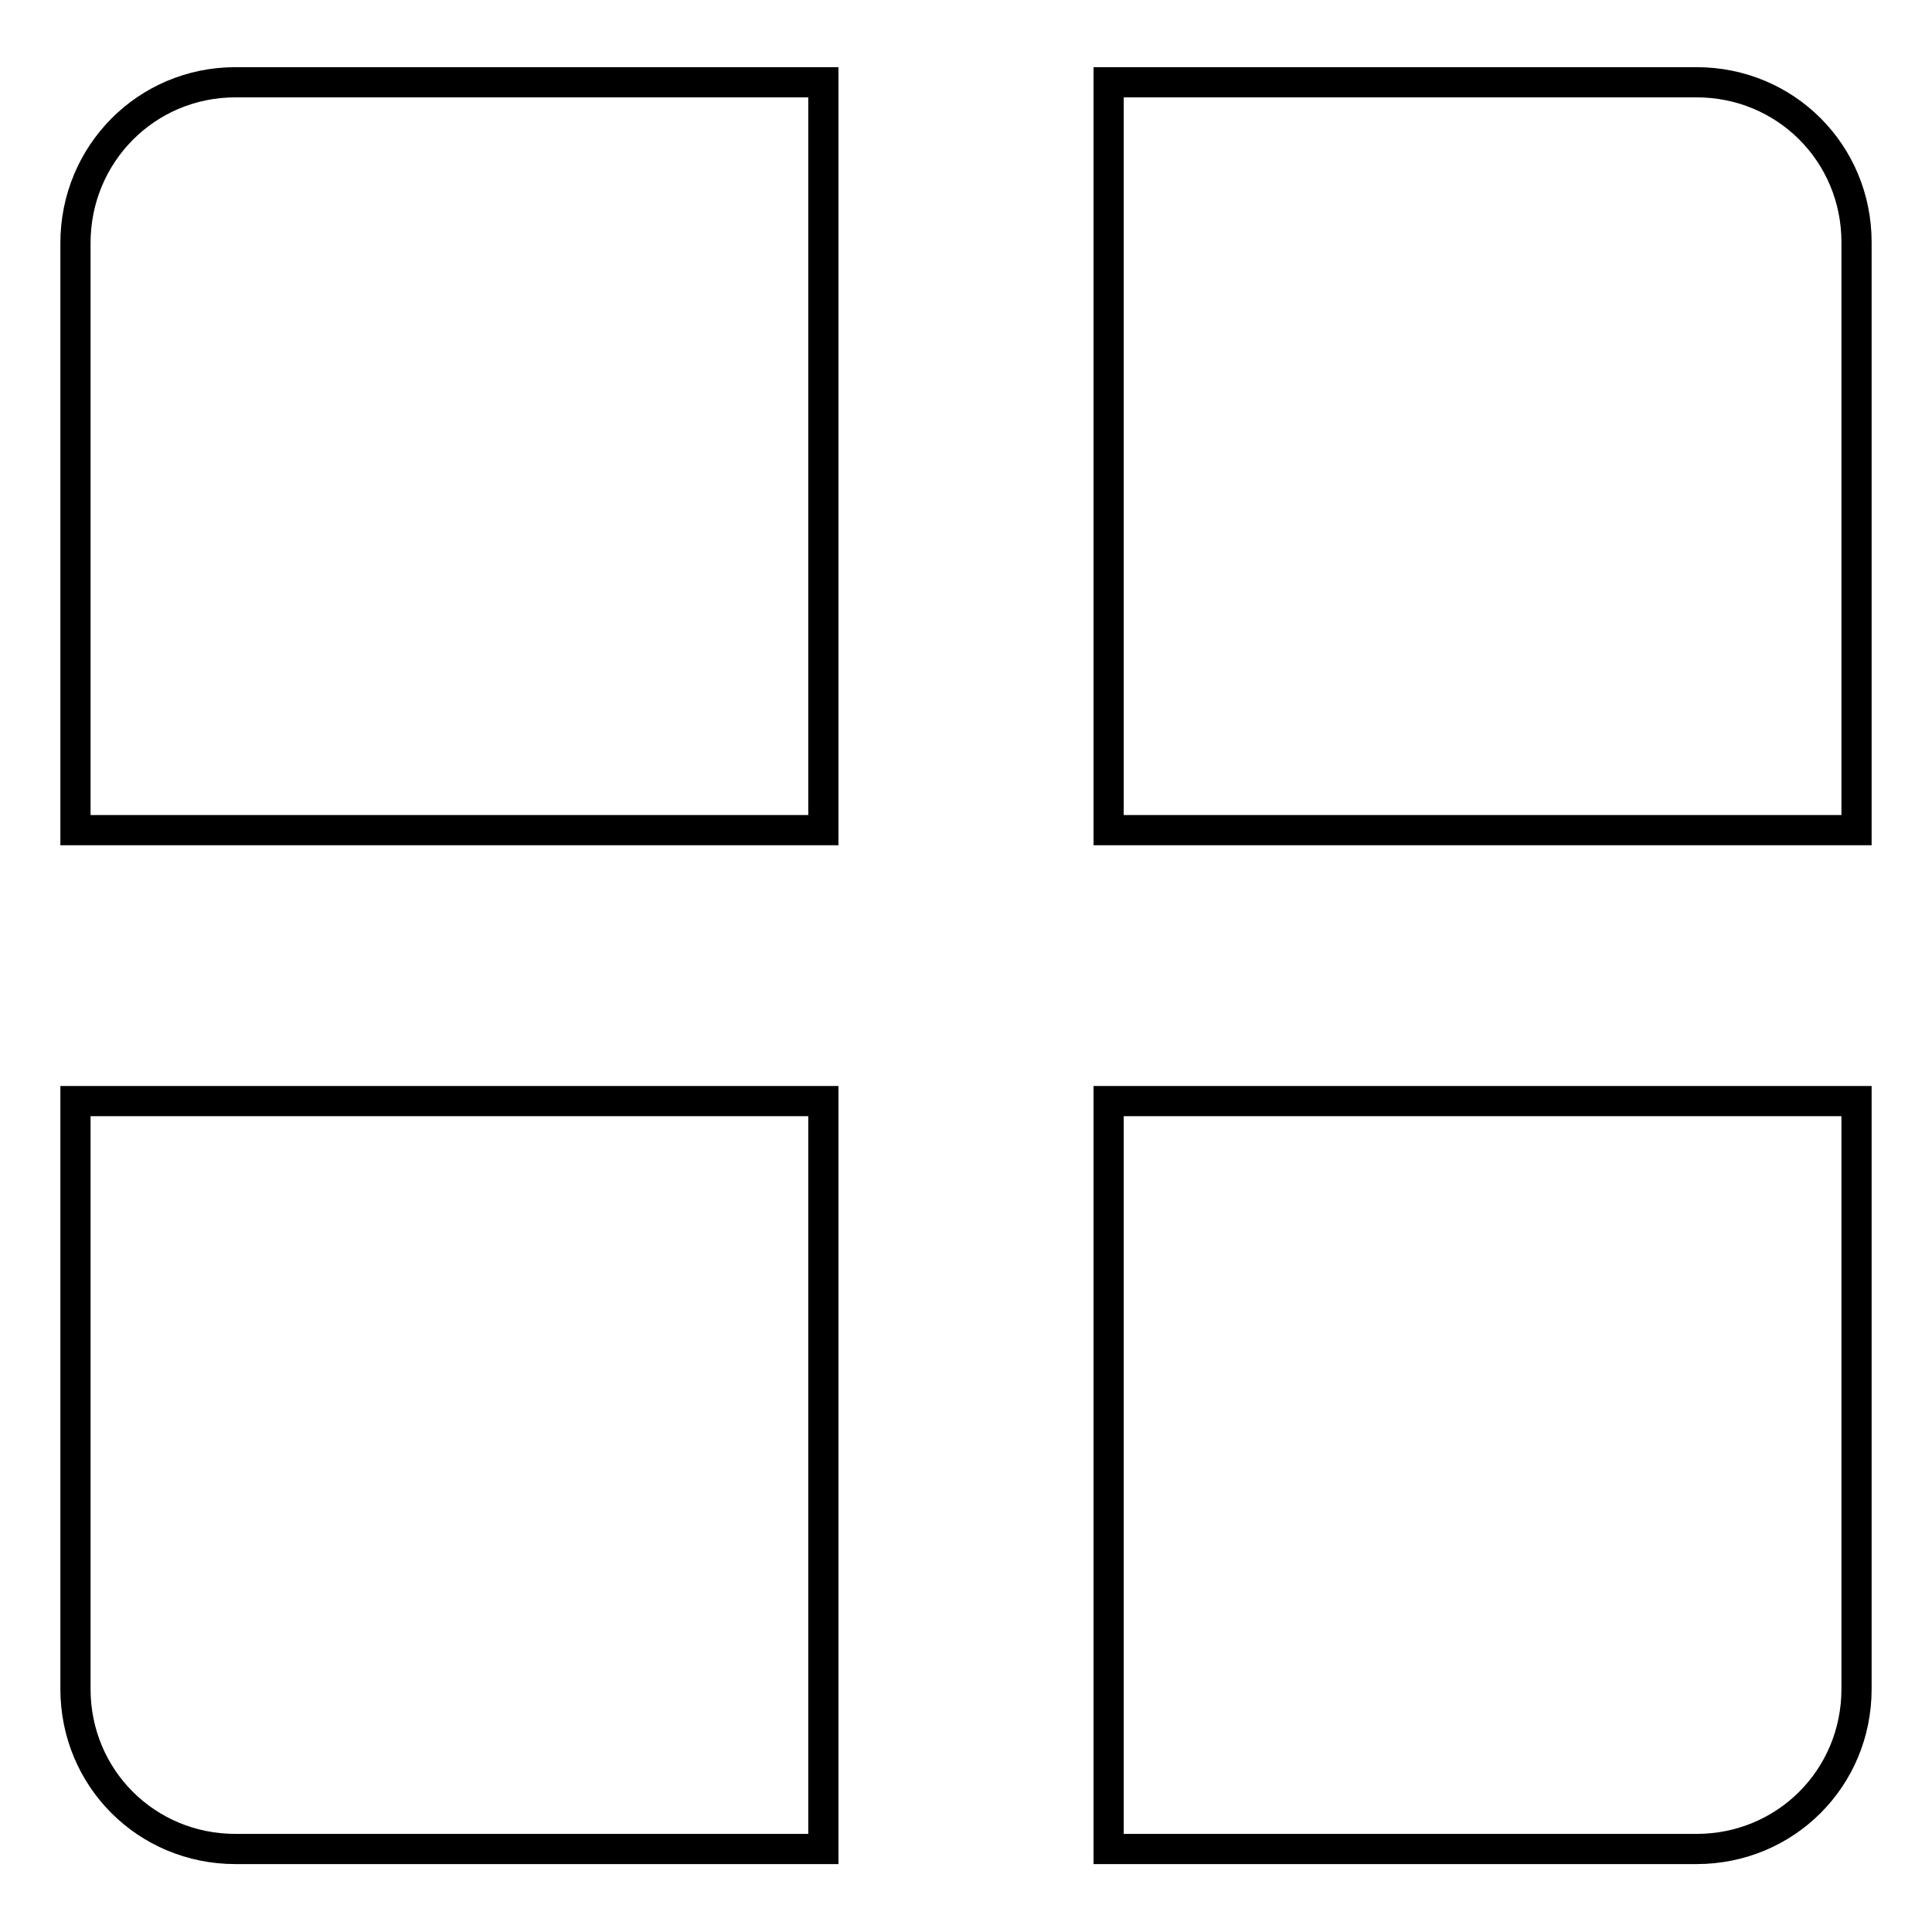
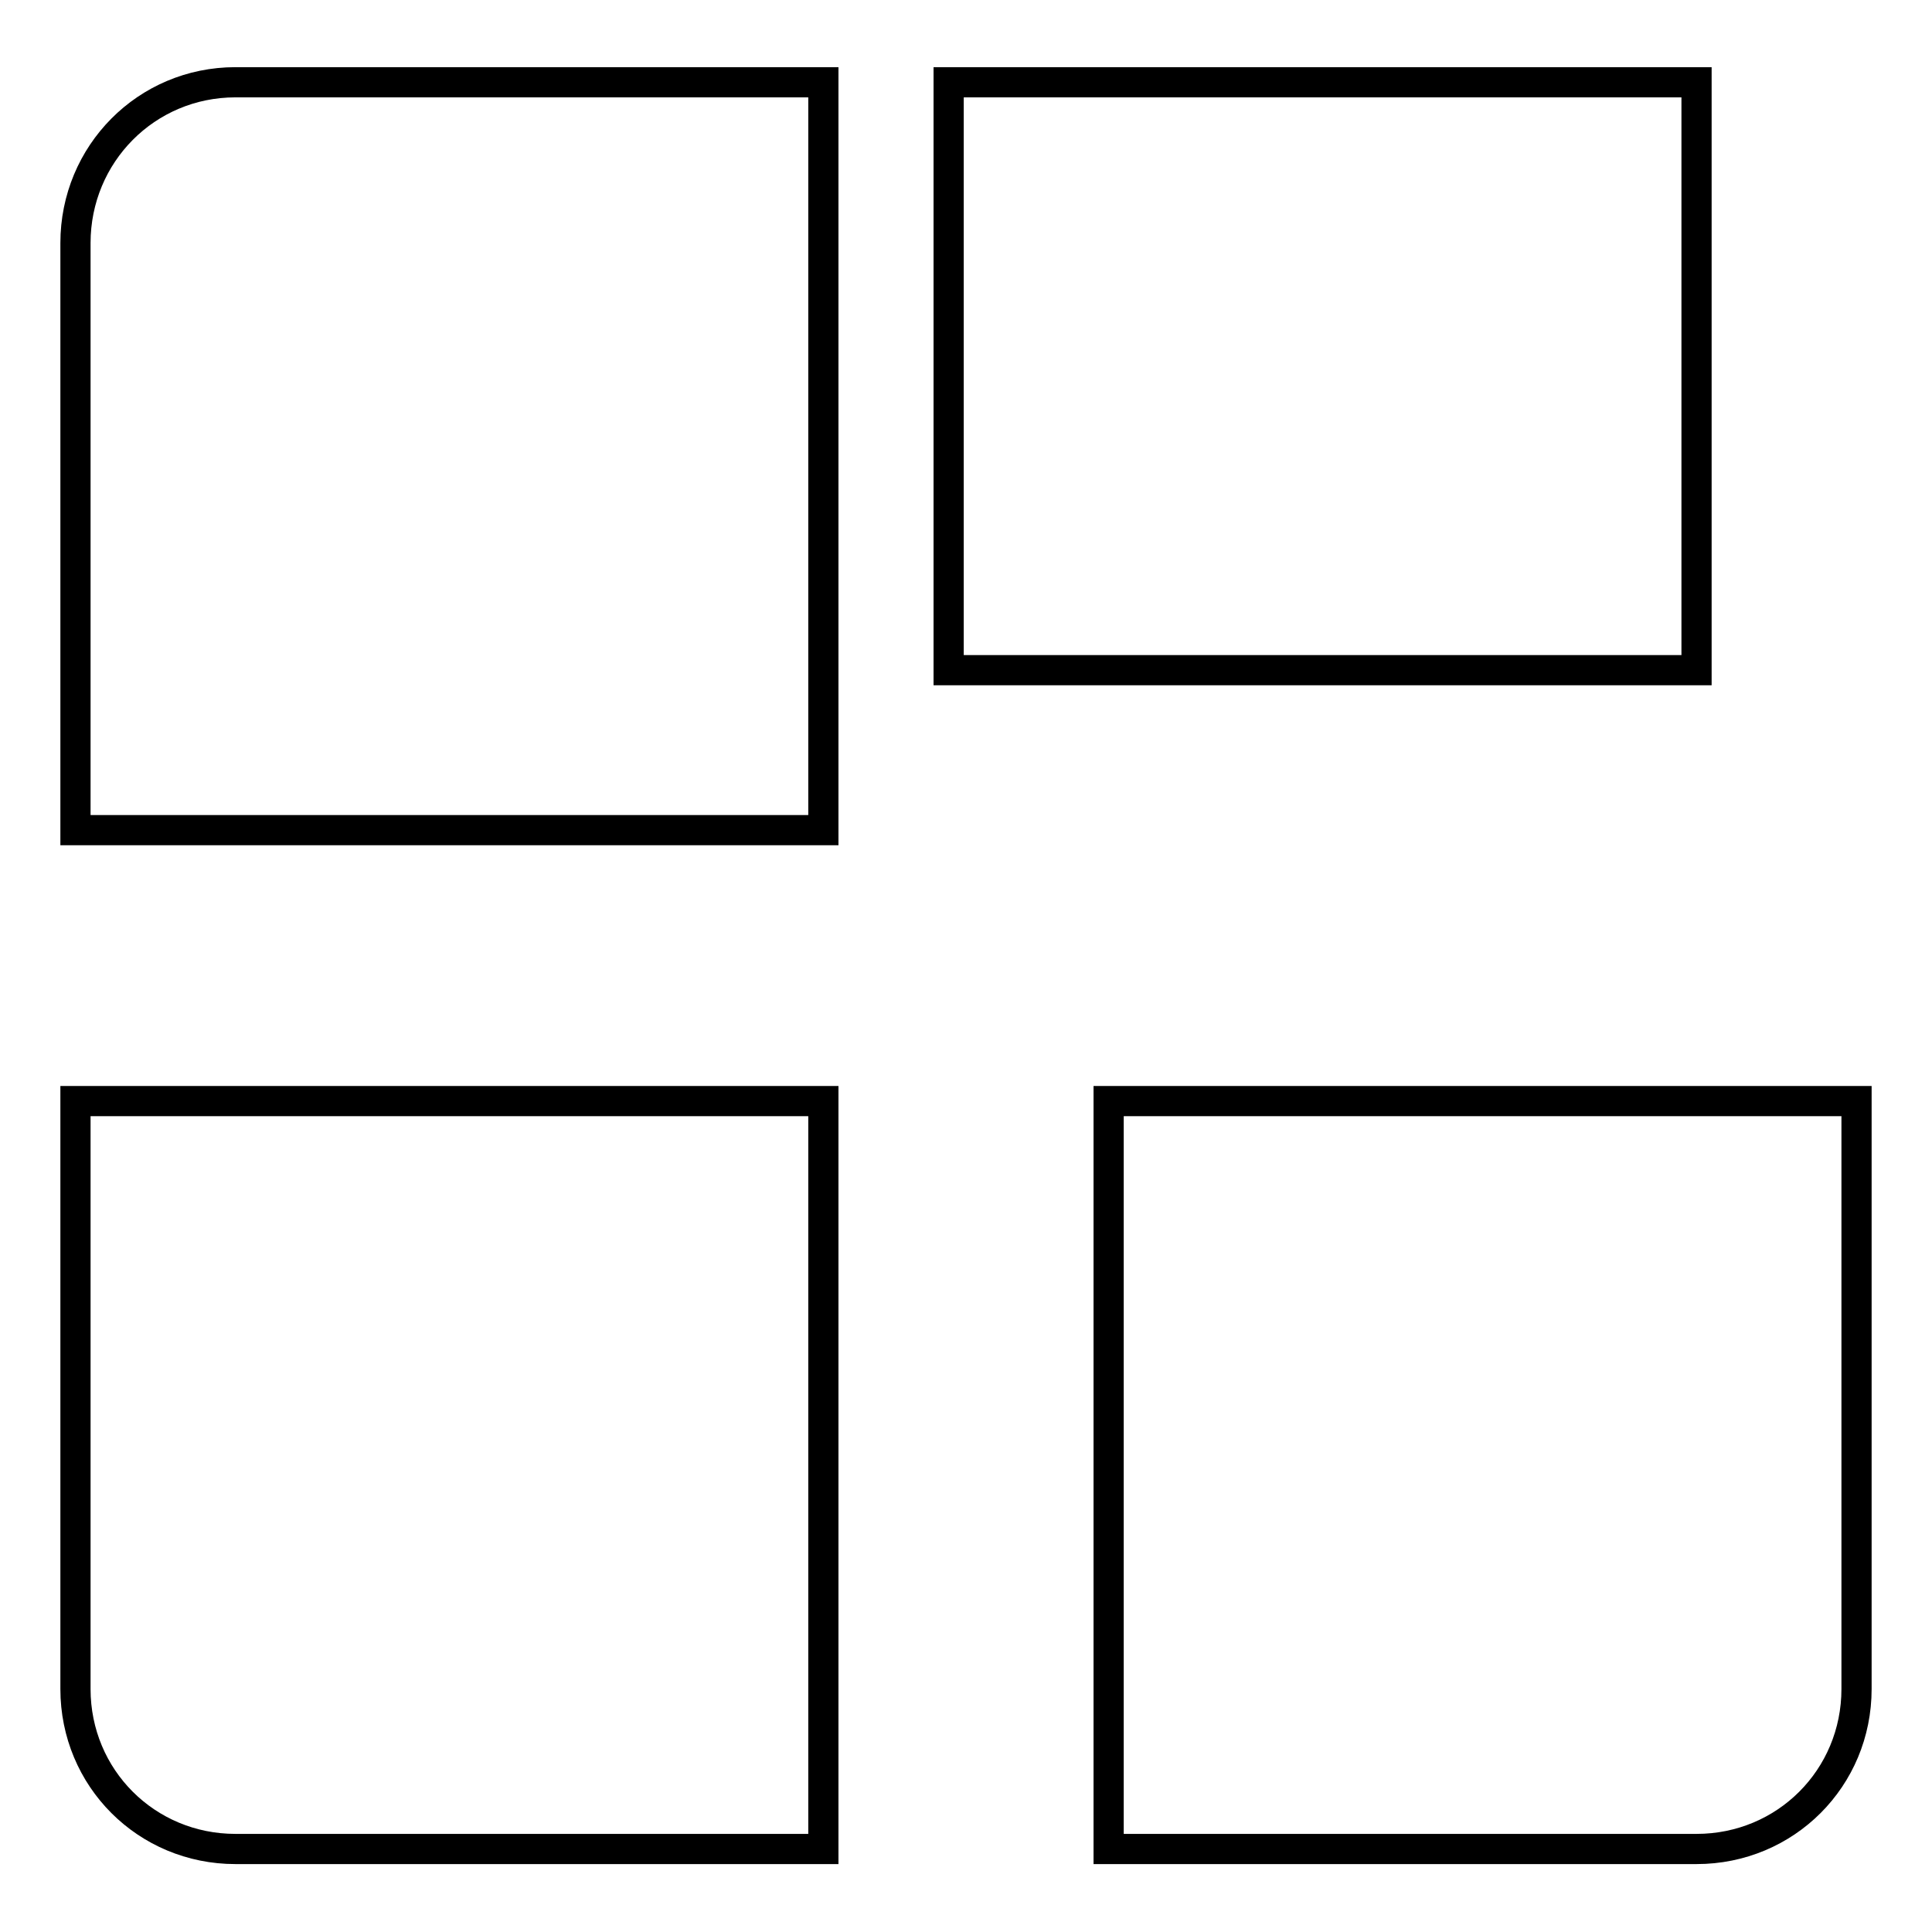
<svg xmlns="http://www.w3.org/2000/svg" version="1.1" x="0px" y="0px" viewBox="0 0 256 256" enable-background="new 0 0 256 256" xml:space="preserve">
  <g>
-     <path stroke-width="4" fill-opacity="0" stroke="#000000" d="M31.2,10.9h77.9v99.1H10V32.2C10,20.4,19.4,10.9,31.2,10.9 M146.9,10.9h77.9c11.8,0,21.2,9.4,21.2,21.2 v77.9h-99.1V10.9L146.9,10.9z M10,145.9h99.1v99.1H31.2c-11.8,0-21.2-9.4-21.2-21.2V145.9L10,145.9z M146.9,145.9H246v77.9 c0,11.8-9.4,21.2-21.2,21.2h-77.9V145.9L146.9,145.9z" />
+     <path stroke-width="4" fill-opacity="0" stroke="#000000" d="M31.2,10.9h77.9v99.1H10V32.2C10,20.4,19.4,10.9,31.2,10.9 M146.9,10.9h77.9v77.9h-99.1V10.9L146.9,10.9z M10,145.9h99.1v99.1H31.2c-11.8,0-21.2-9.4-21.2-21.2V145.9L10,145.9z M146.9,145.9H246v77.9 c0,11.8-9.4,21.2-21.2,21.2h-77.9V145.9L146.9,145.9z" />
  </g>
</svg>